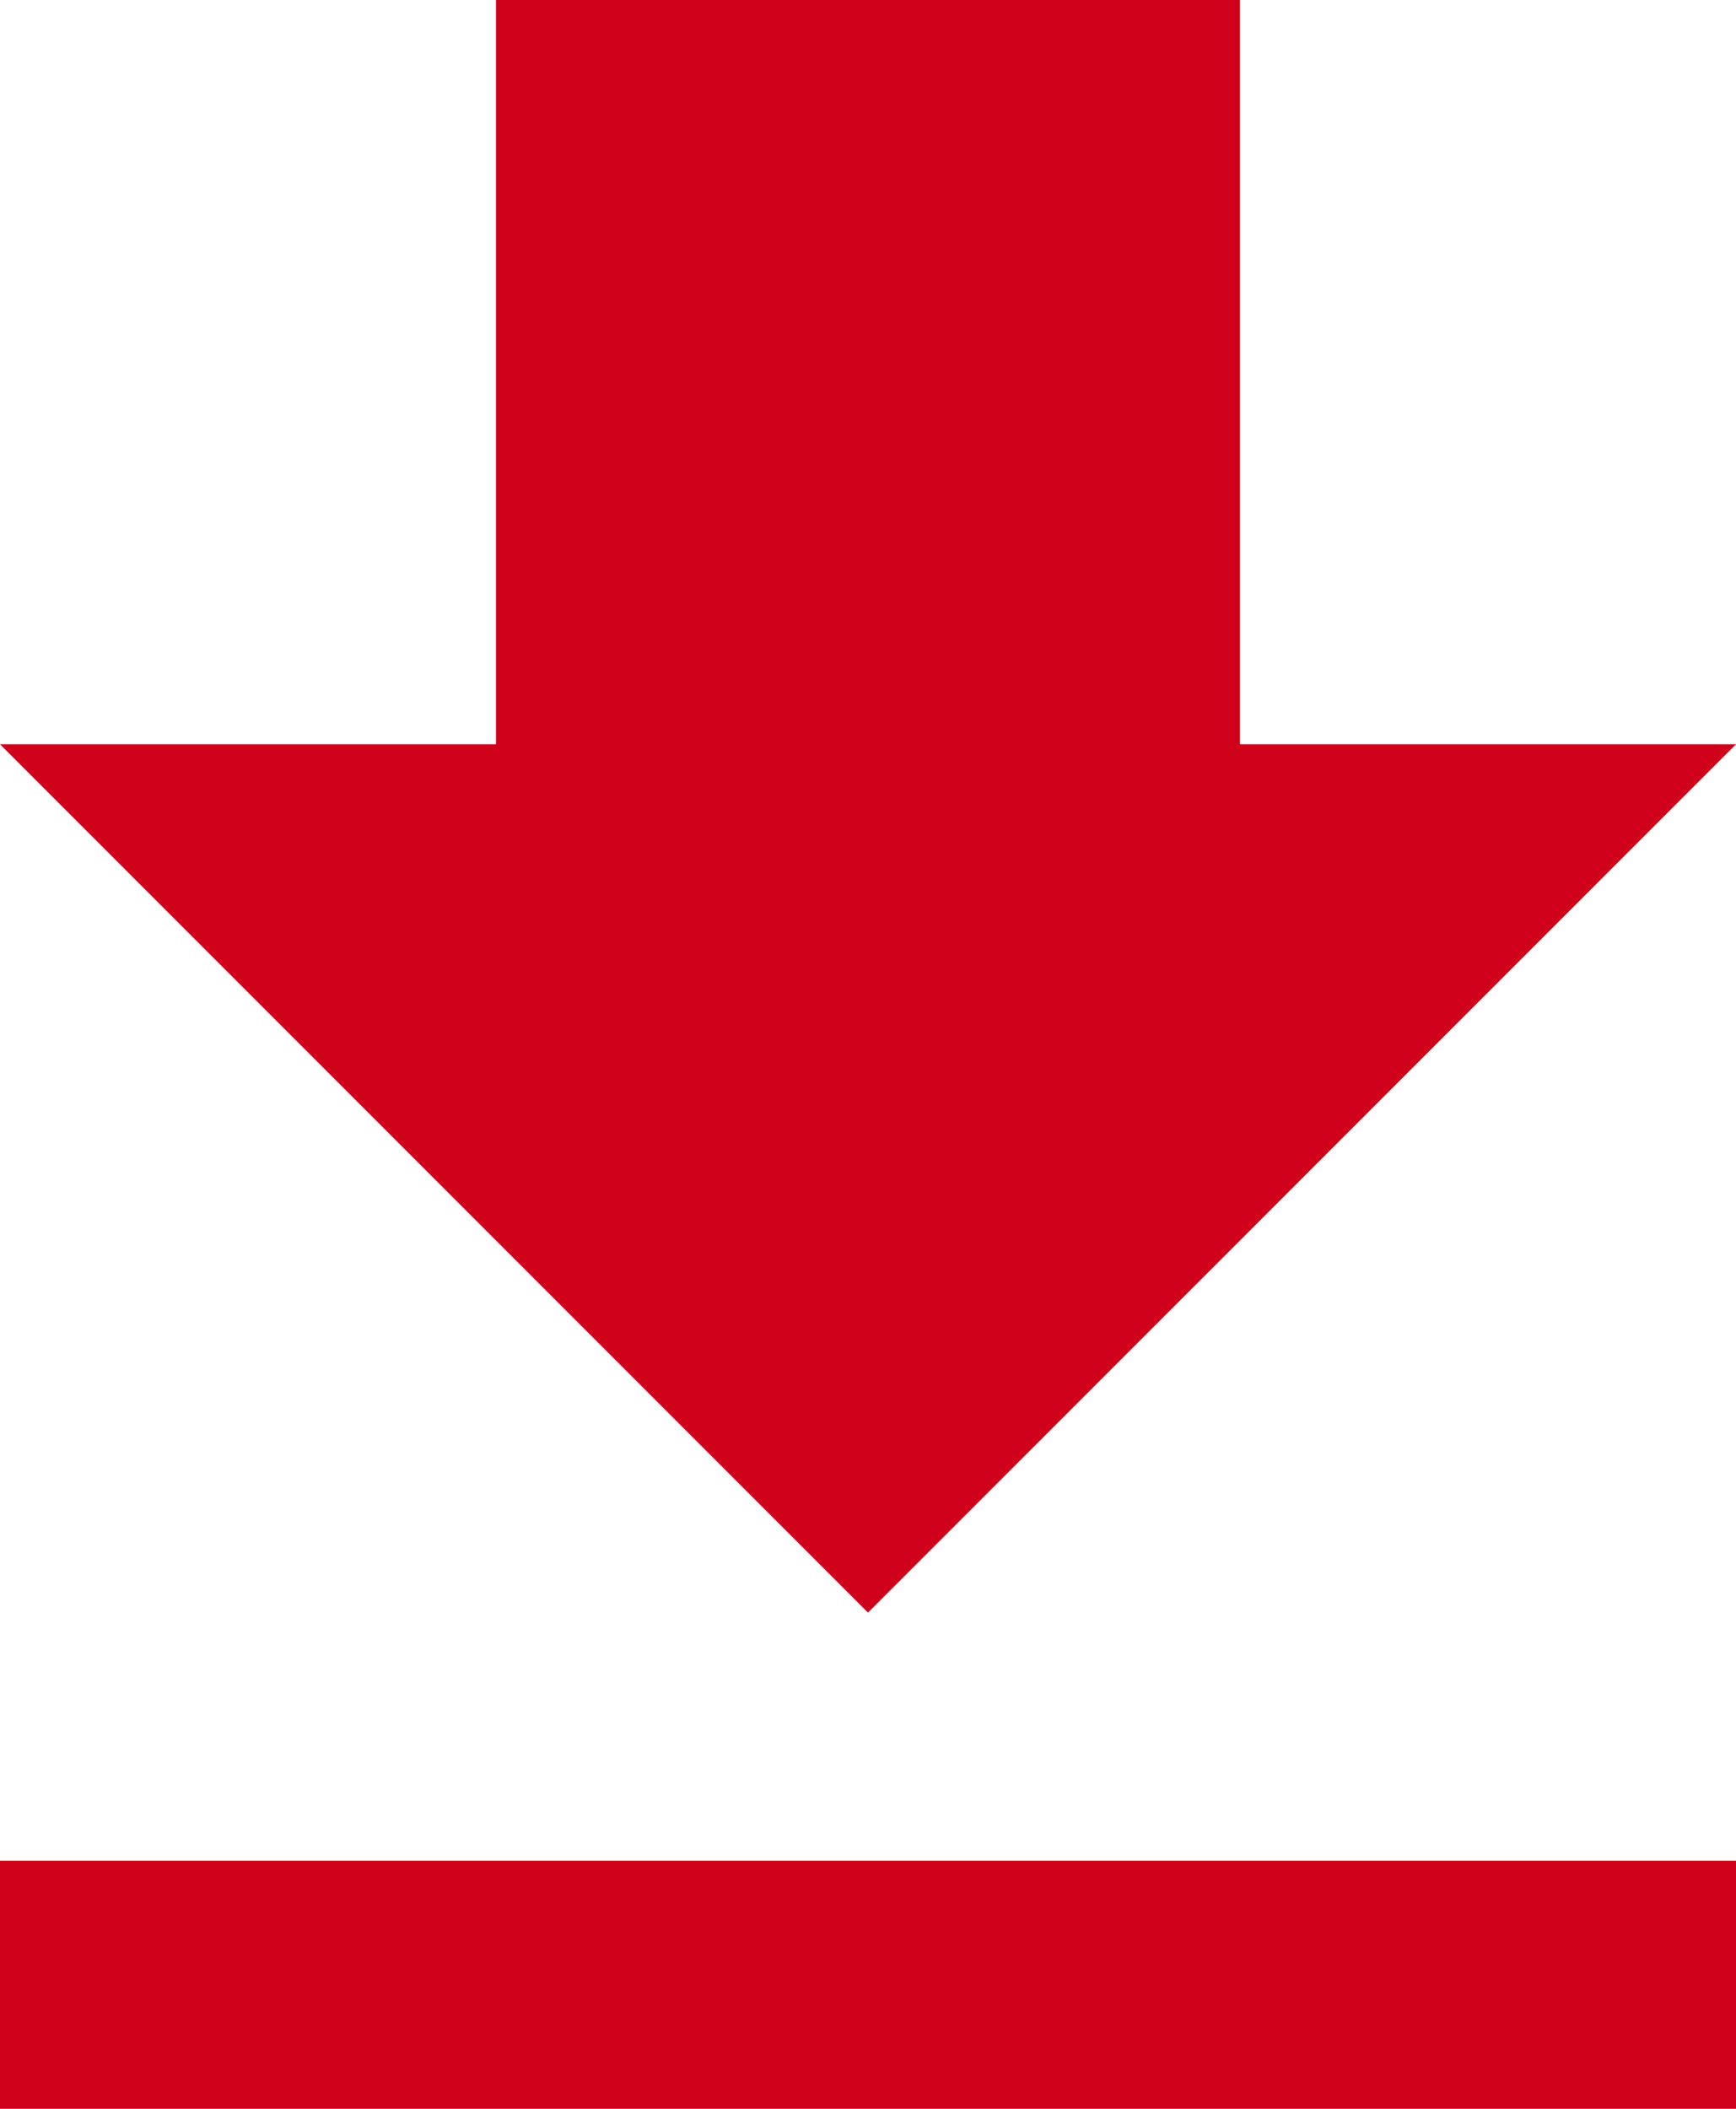
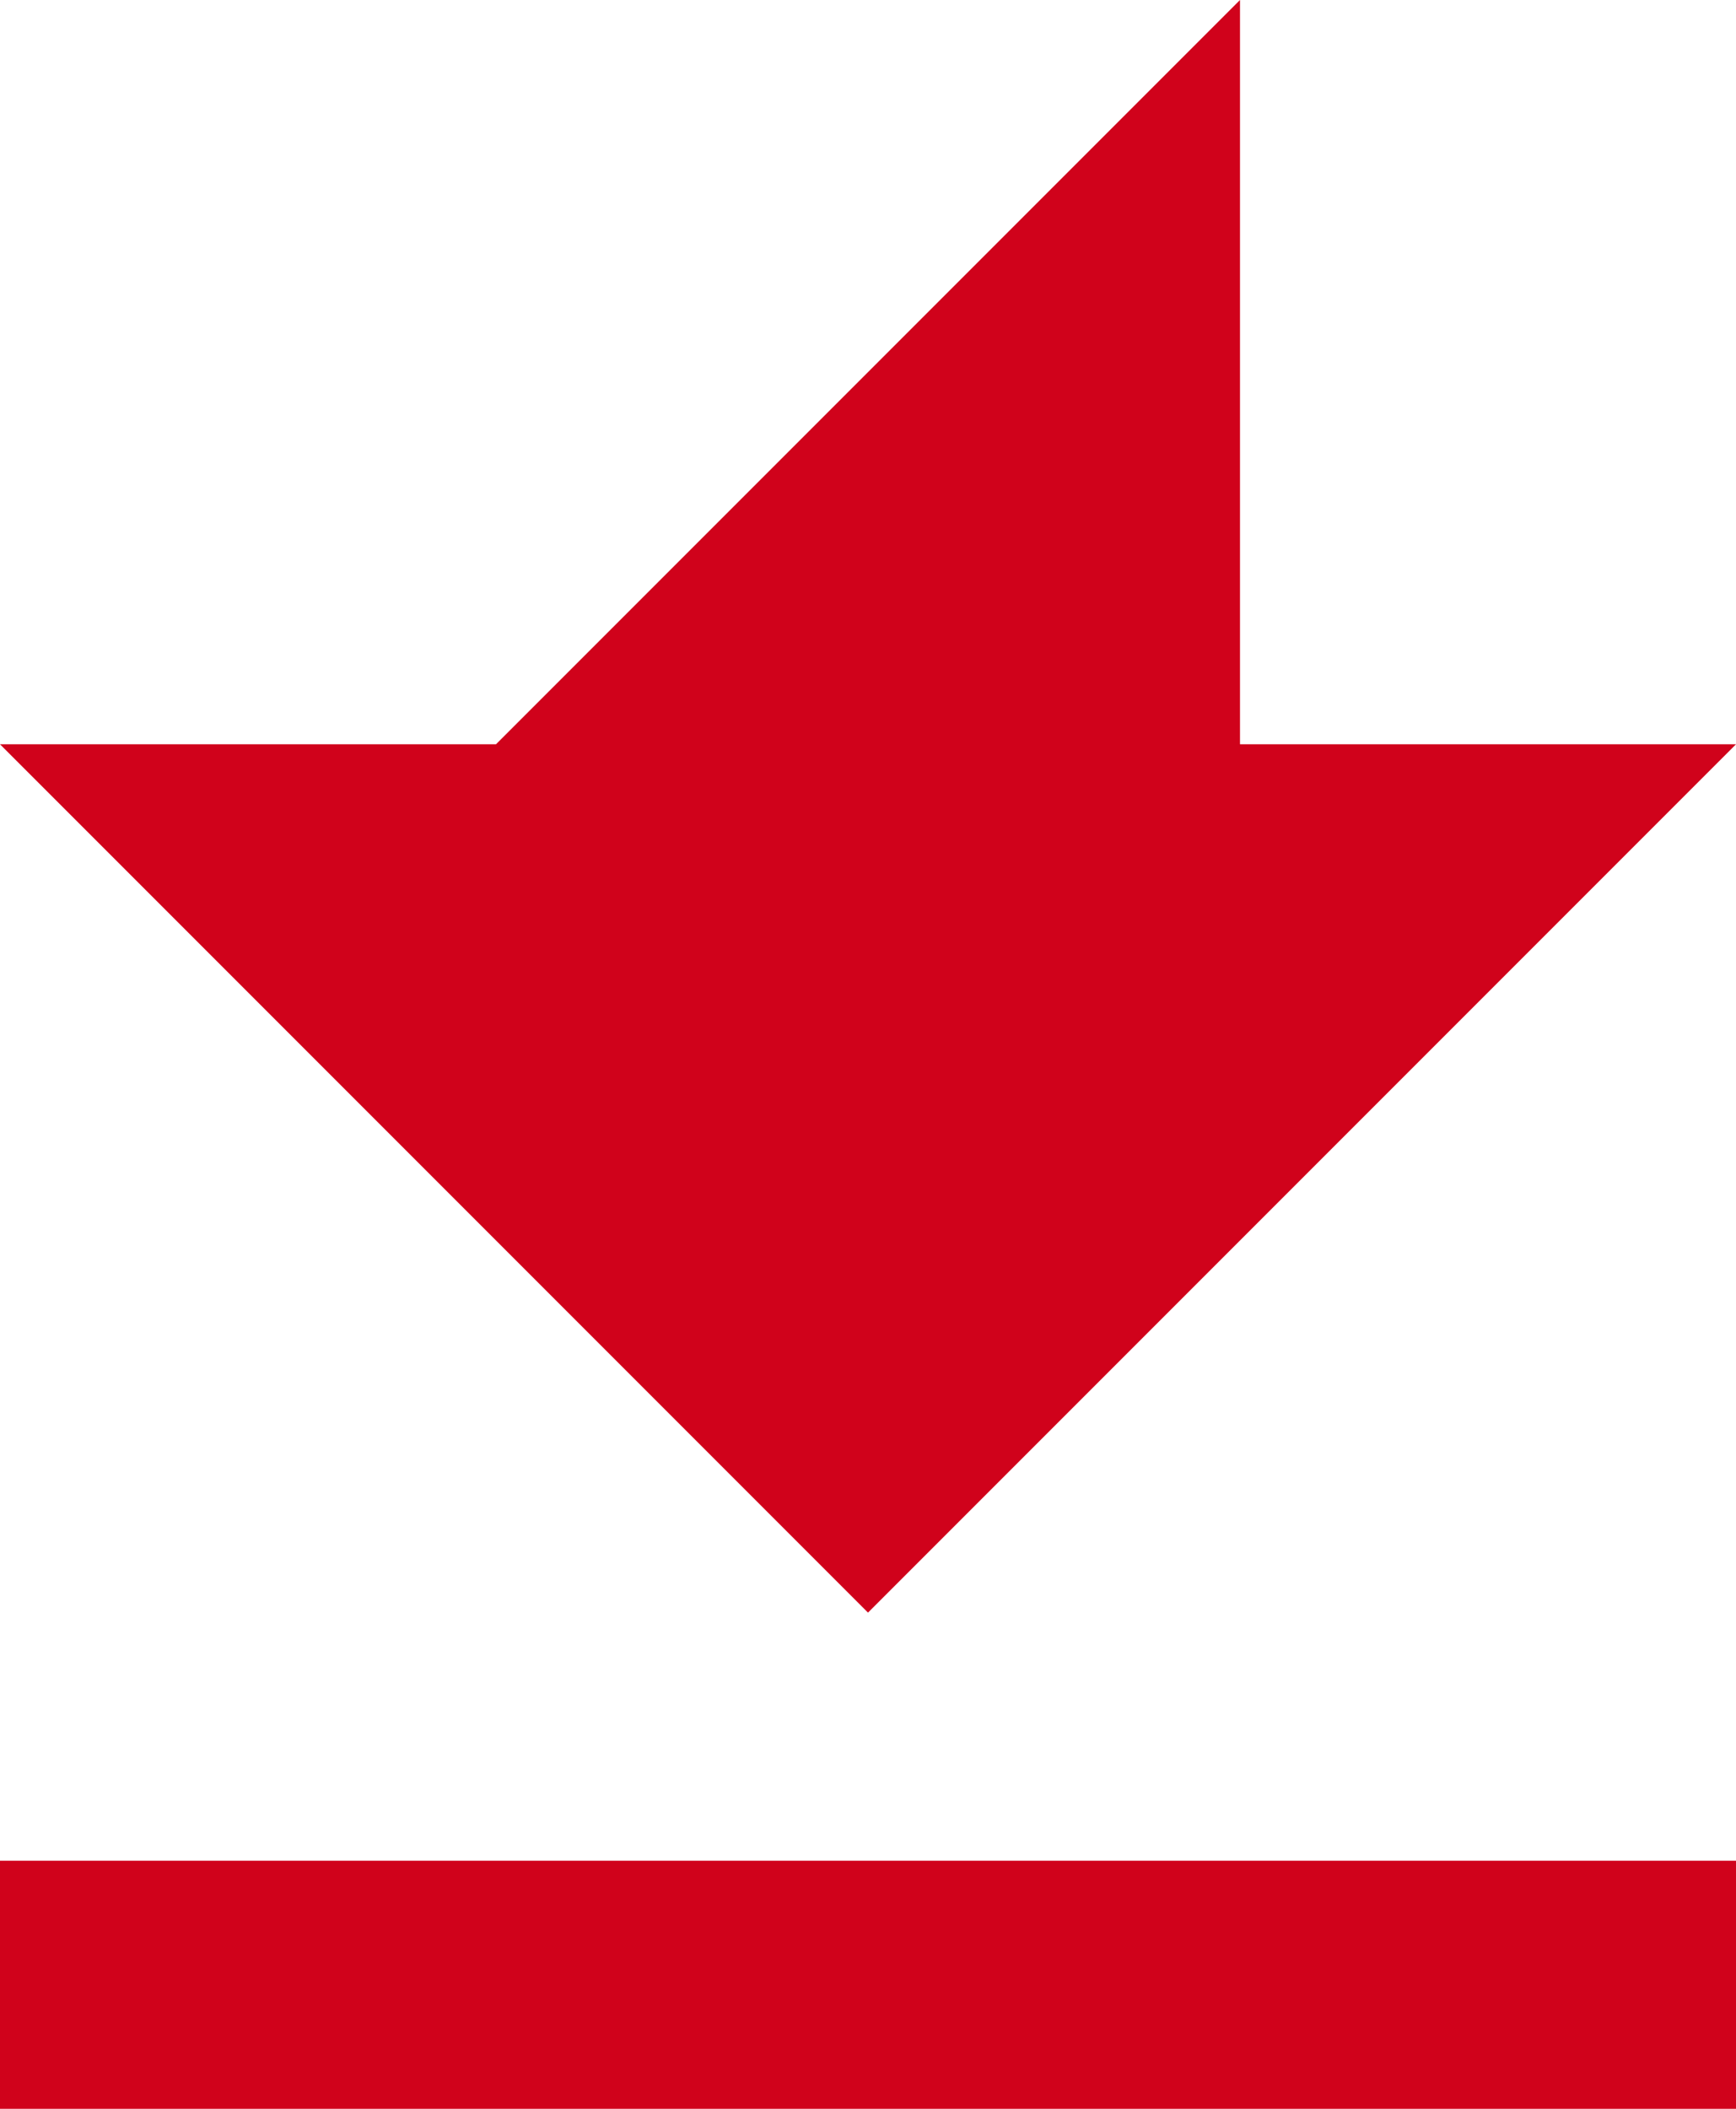
<svg xmlns="http://www.w3.org/2000/svg" width="28px" height="34px" viewBox="0 0 28 34" version="1.1">
  <title>Shape</title>
  <desc>Created with Sketch.</desc>
  <defs />
  <g id="Desktop-HD" stroke="none" stroke-width="1" fill="none" fill-rule="evenodd" transform="translate(-3929, -277)">
-     <path d="M3957,289 L3949,289 L3949,277 L3937,277 L3937,289 L3929,289 L3943,303 L3957,289 L3957,289 Z M3929,307 L3929,311 L3957,311 L3957,307 L3929,307 L3929,307 Z" id="Shape" fill="#D0021B" />
+     <path d="M3957,289 L3949,289 L3949,277 L3937,289 L3929,289 L3943,303 L3957,289 L3957,289 Z M3929,307 L3929,311 L3957,311 L3957,307 L3929,307 L3929,307 Z" id="Shape" fill="#D0021B" />
  </g>
</svg>